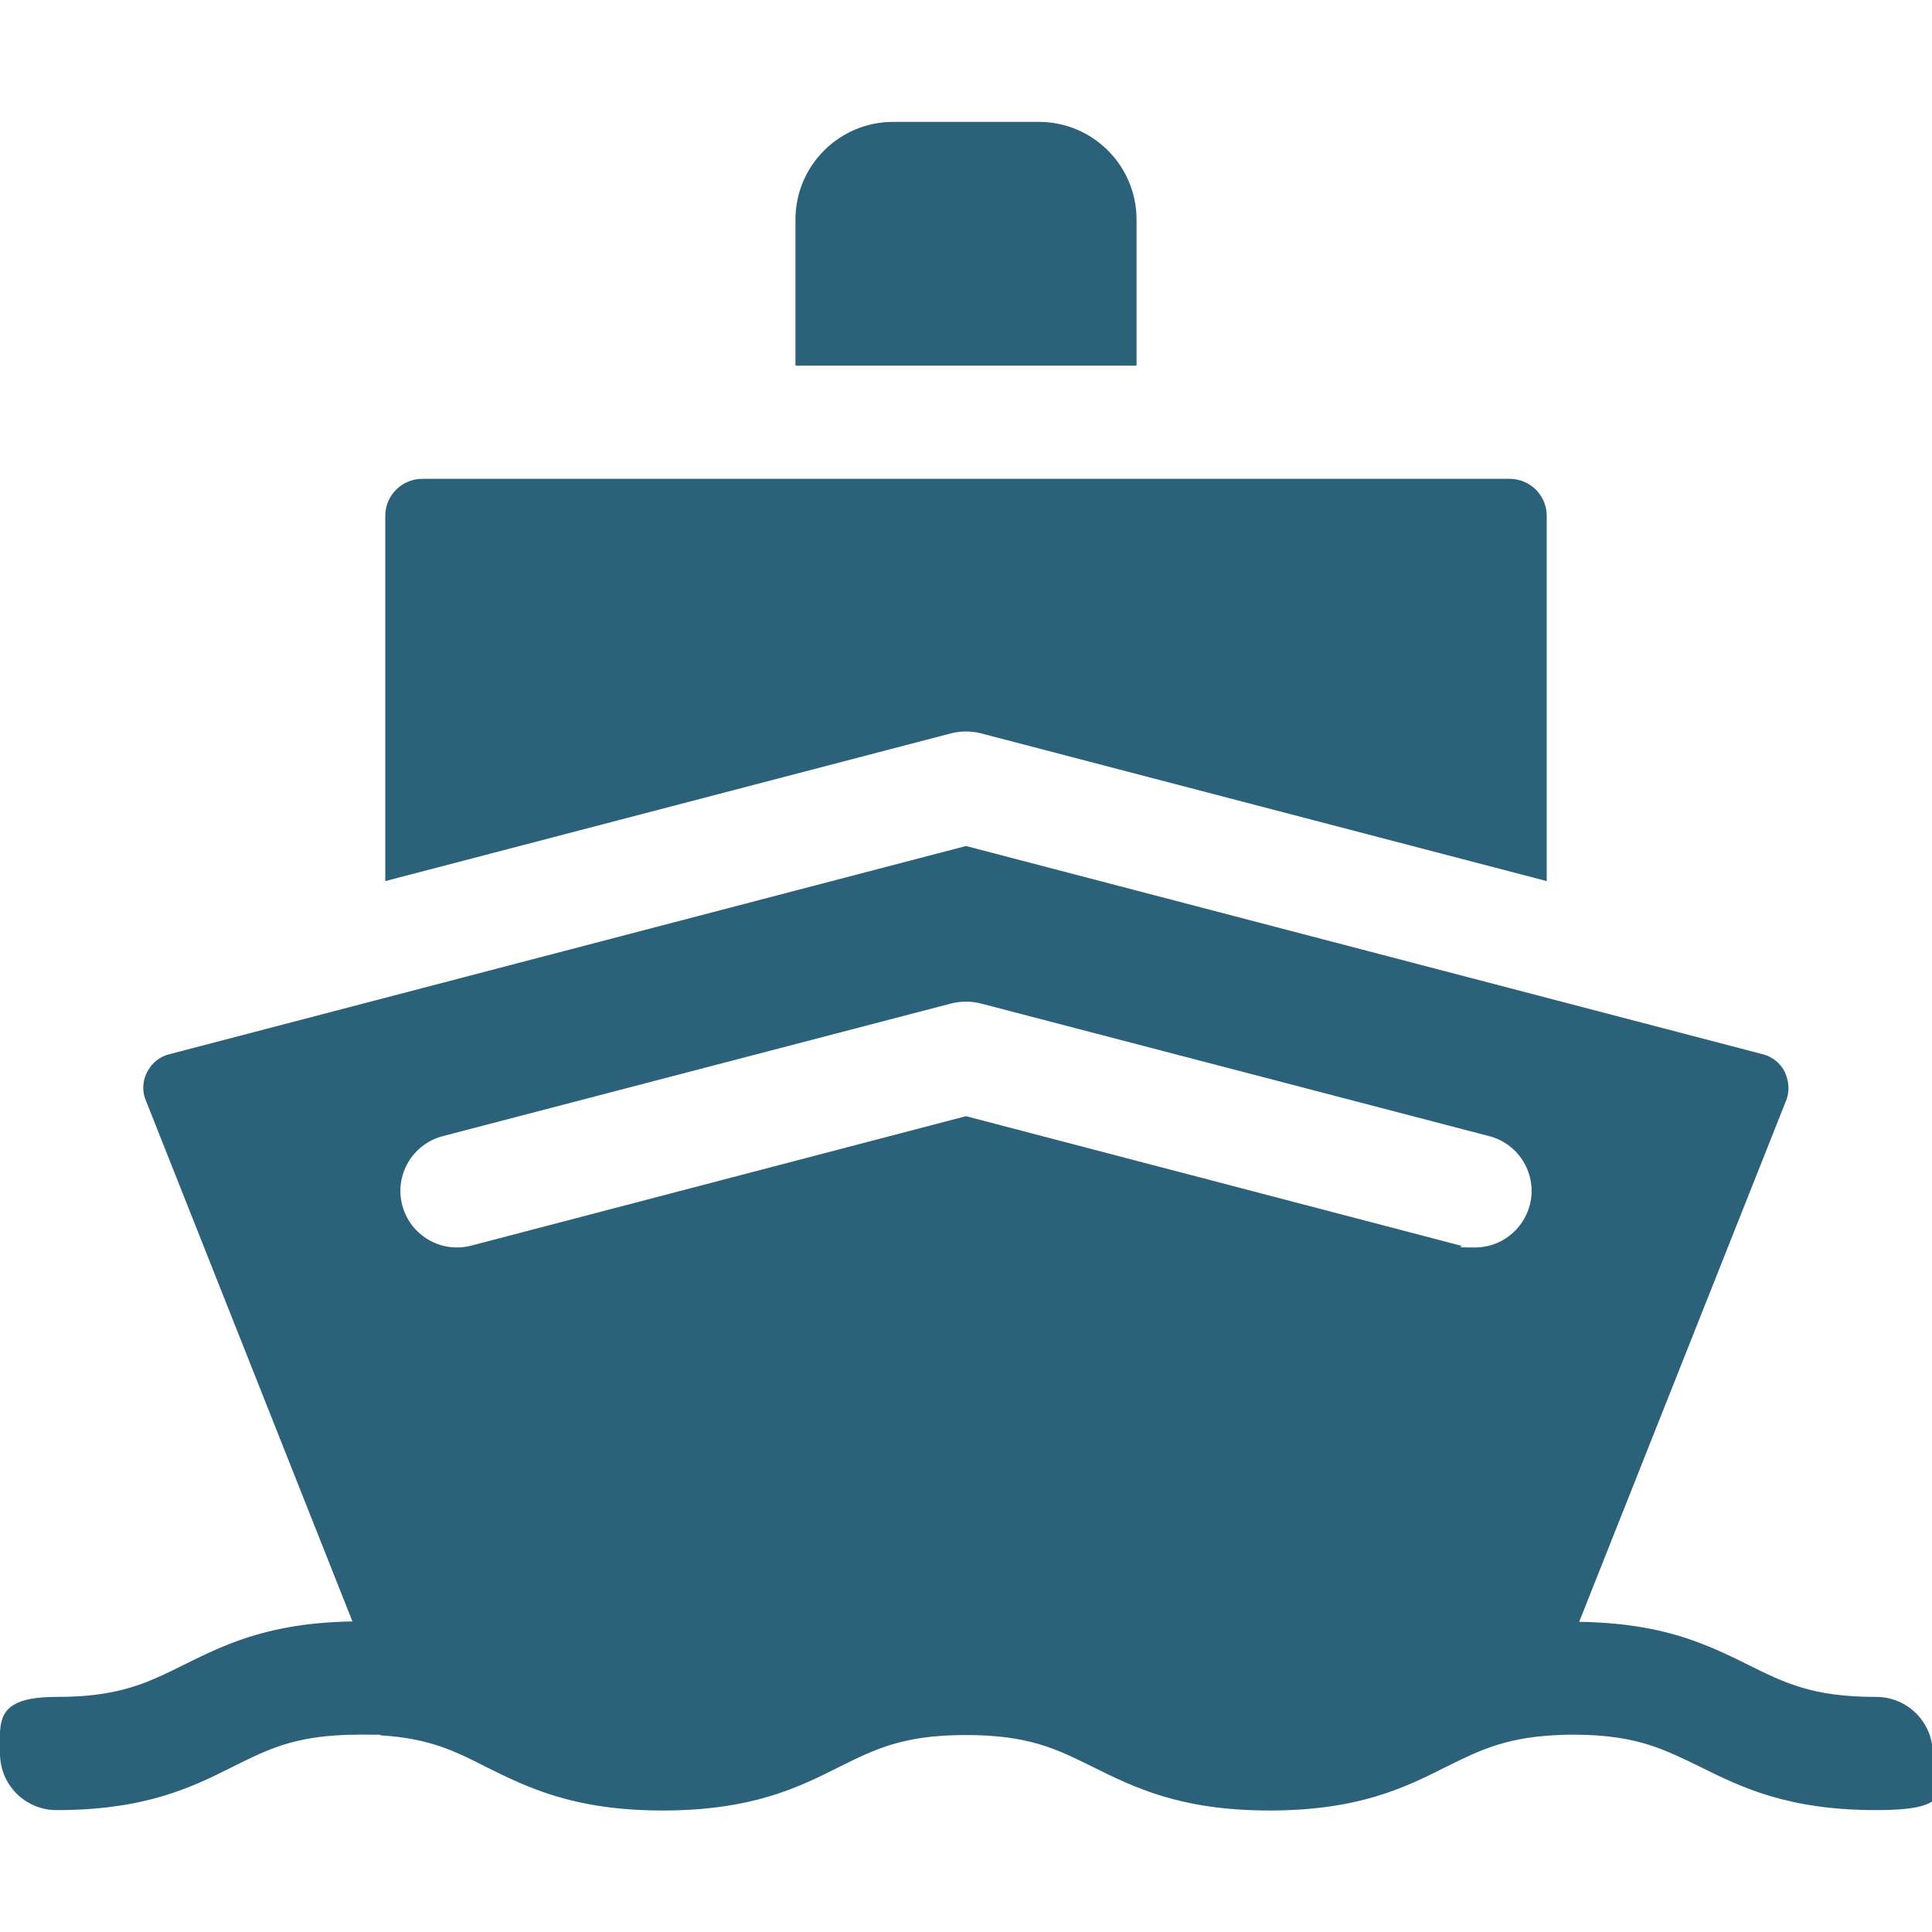
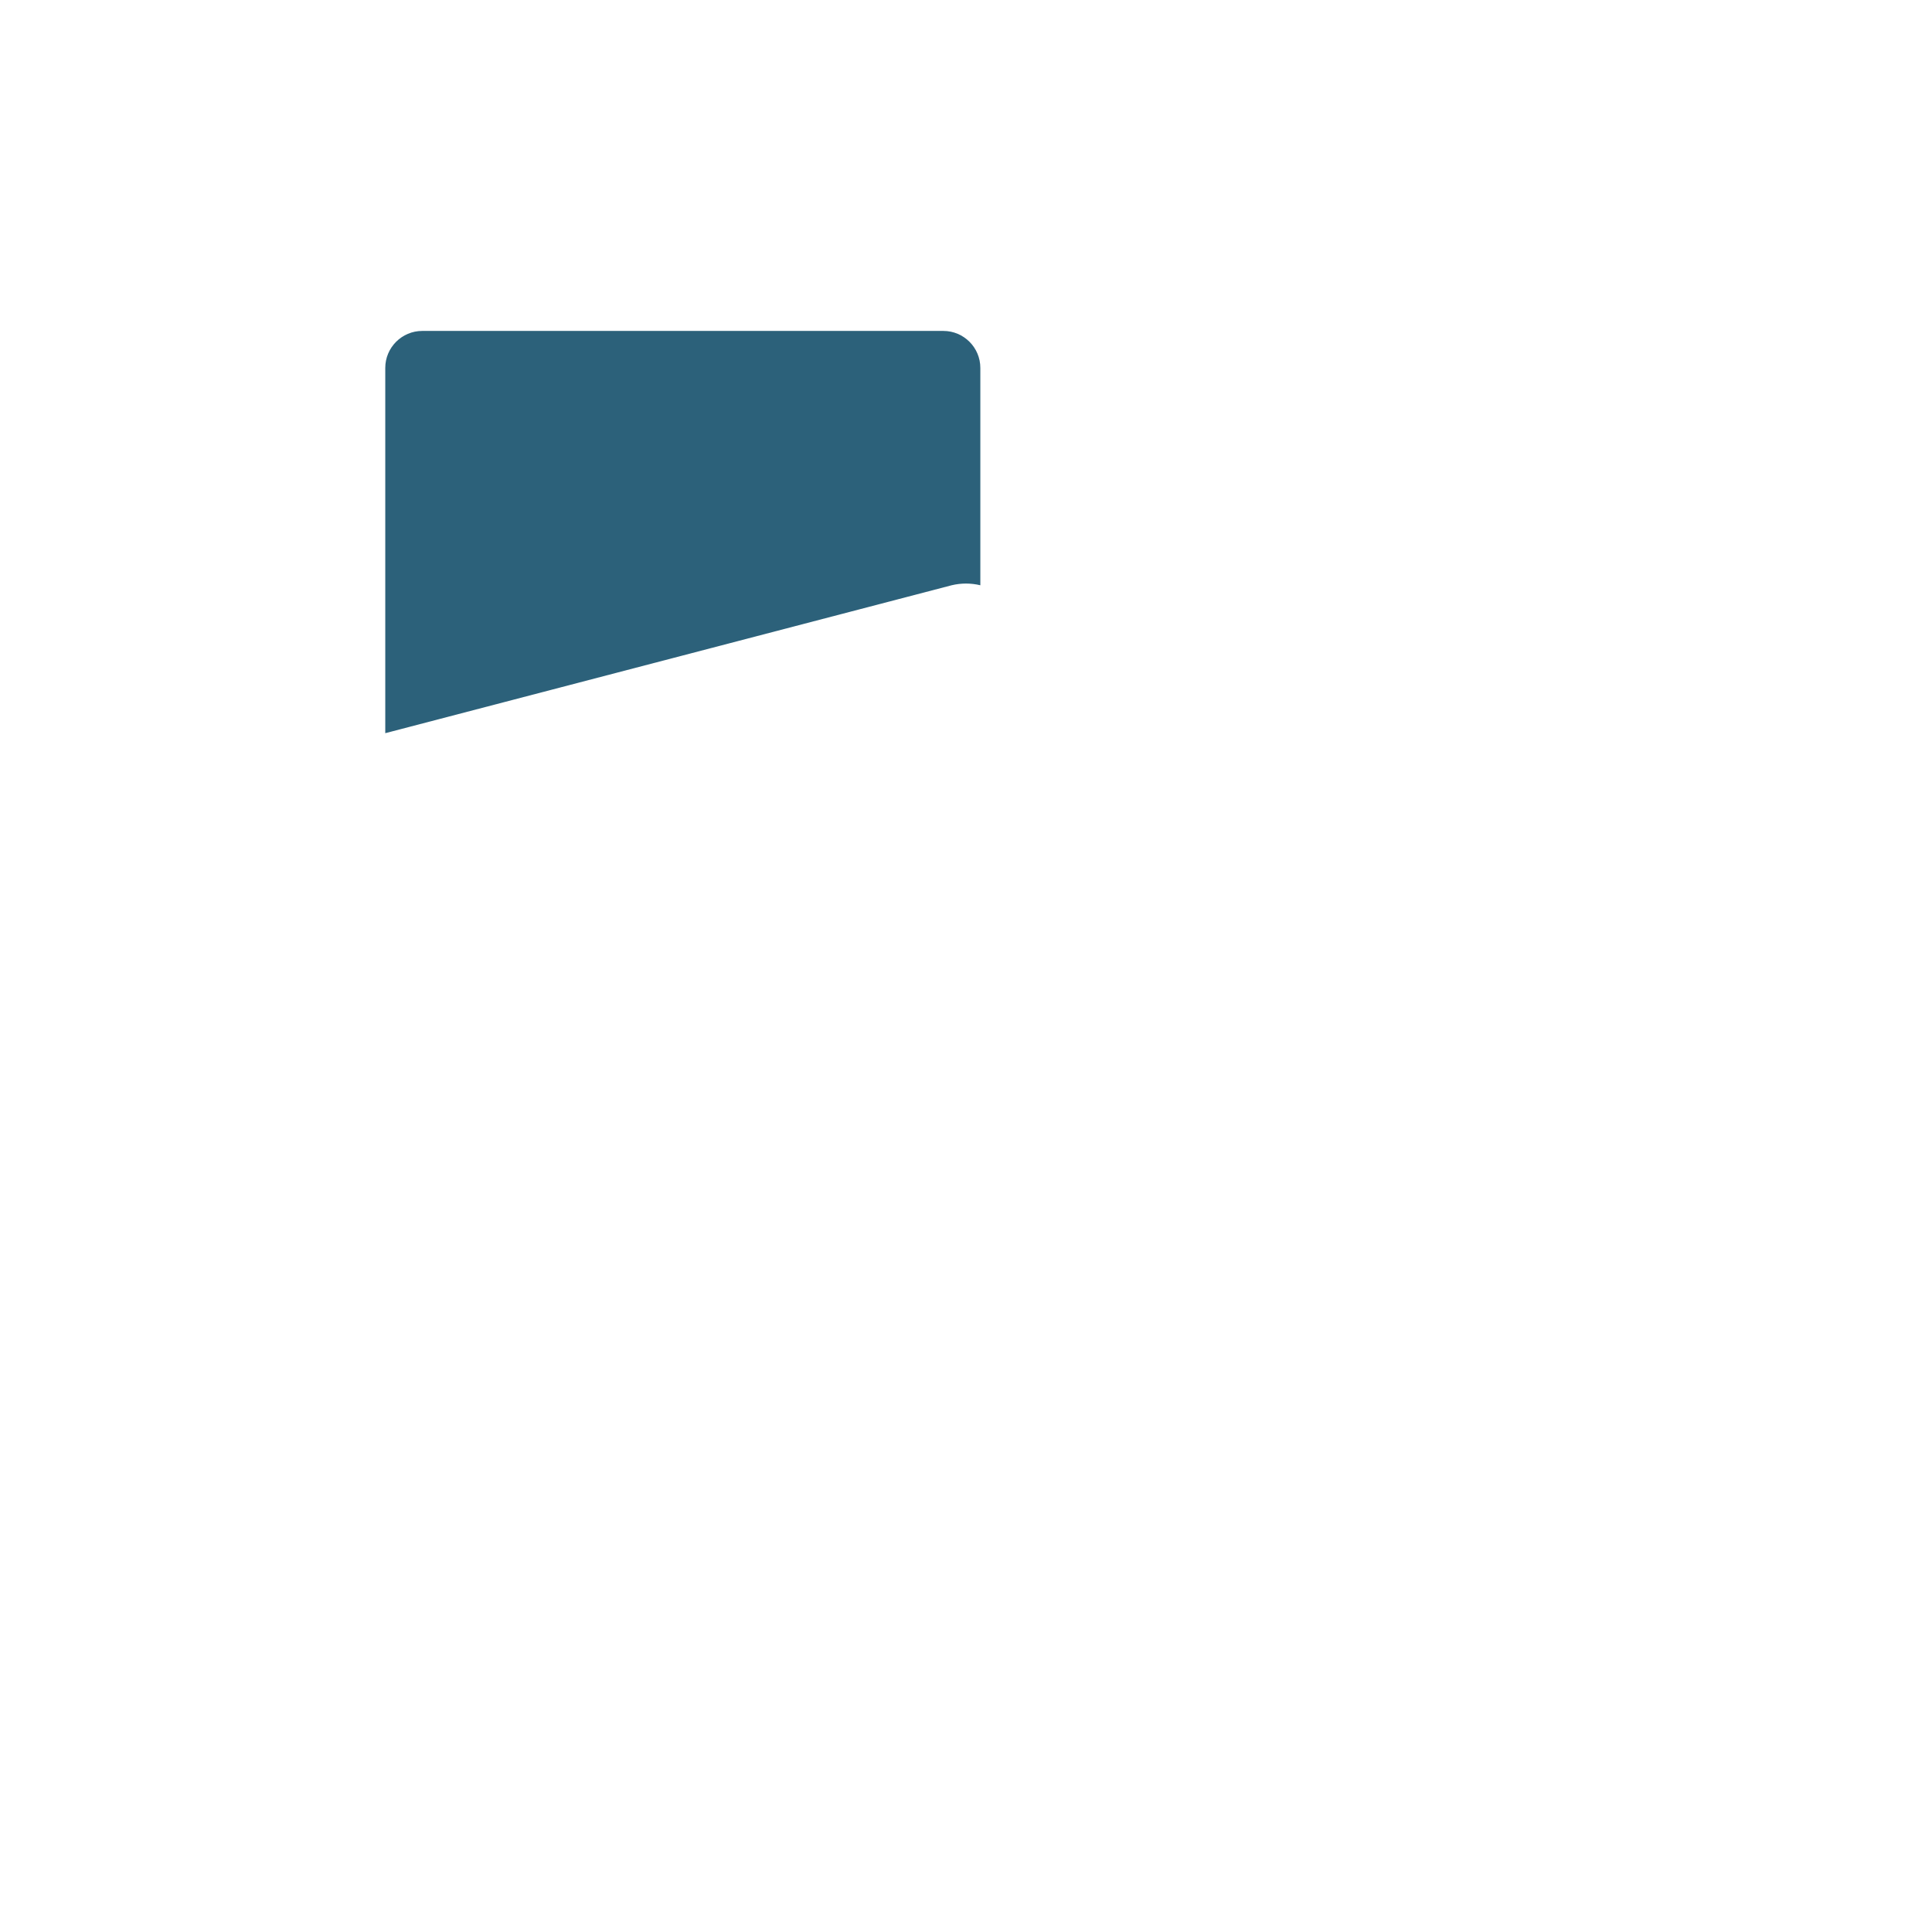
<svg xmlns="http://www.w3.org/2000/svg" id="Capa_1" version="1.1" viewBox="0 0 512 512">
  <defs>
    <style>
      .st0 {
        fill: #2c617a;
      }
    </style>
  </defs>
-   <path class="st0" d="M301.2,58.2c0-14.3-11.6-25.9-25.9-25.9h-38.6c-14.3,0-25.9,11.6-25.9,25.9v38.7h90.4v-38.7Z" />
-   <path class="st0" d="M259.8,194.3l150.1,39.2v-96.8c0-5.4-4.4-9.8-9.8-9.8H111.9c-5.4,0-9.8,4.4-9.8,9.8v96.8l150.1-39.2c2.5-.6,5.1-.6,7.6,0h0Z" />
-   <path class="st0" d="M497,449.7c-16.6,0-24-3.7-33.5-8.4-4.4-2.2-9.1-4.5-14.7-6.5-7.8-2.8-17.3-4.8-30.3-5l54.9-138.3c1.2-3.3.2-6-.4-7.4-.7-1.4-2.4-3.8-5.8-4.7l-211.2-55.2-211.2,55.2c-3.4.9-5.1,3.3-5.8,4.7-.7,1.3-1.7,4.1-.4,7.4l54.8,138.2c-13,.2-22.5,2.3-30.3,5.1-5.5,2-10.2,4.3-14.6,6.5-9.5,4.7-16.9,8.4-33.5,8.4S0,456.4,0,464.7s6.7,15,15,15c23.6,0,36-6.1,46.9-11.6,4.2-2.1,8.1-4,12.5-5.5,5.5-1.8,11.8-2.9,20.9-2.9s4,0,5.8.2c12.6.8,19.4,4.1,27.6,8.3,10.9,5.4,23.2,11.6,46.9,11.6s36-6.1,46.9-11.6c9.5-4.7,16.9-8.4,33.5-8.4s24,3.7,33.5,8.4c10.9,5.4,23.2,11.6,46.9,11.6s36-6.1,46.9-11.6c8.3-4.1,15.1-7.5,27.8-8.3,1.8-.1,3.7-.2,5.7-.2,9,0,15.3,1.1,20.8,2.9,4.5,1.5,8.4,3.4,12.7,5.5,10.9,5.4,23.2,11.6,46.9,11.6s15-6.7,15-15-6.7-15-15-15h0ZM117.3,301.1l134.9-35.2c2.5-.6,5.1-.6,7.6,0l134.9,35.2c8,2.1,12.8,10.3,10.7,18.3-1.8,6.7-7.8,11.2-14.5,11.2s-2.5-.2-3.8-.5l-131.1-34.3-131.1,34.3c-8,2.1-16.2-2.7-18.3-10.7s2.7-16.2,10.7-18.3Z" />
+   <path class="st0" d="M259.8,194.3v-96.8c0-5.4-4.4-9.8-9.8-9.8H111.9c-5.4,0-9.8,4.4-9.8,9.8v96.8l150.1-39.2c2.5-.6,5.1-.6,7.6,0h0Z" />
</svg>